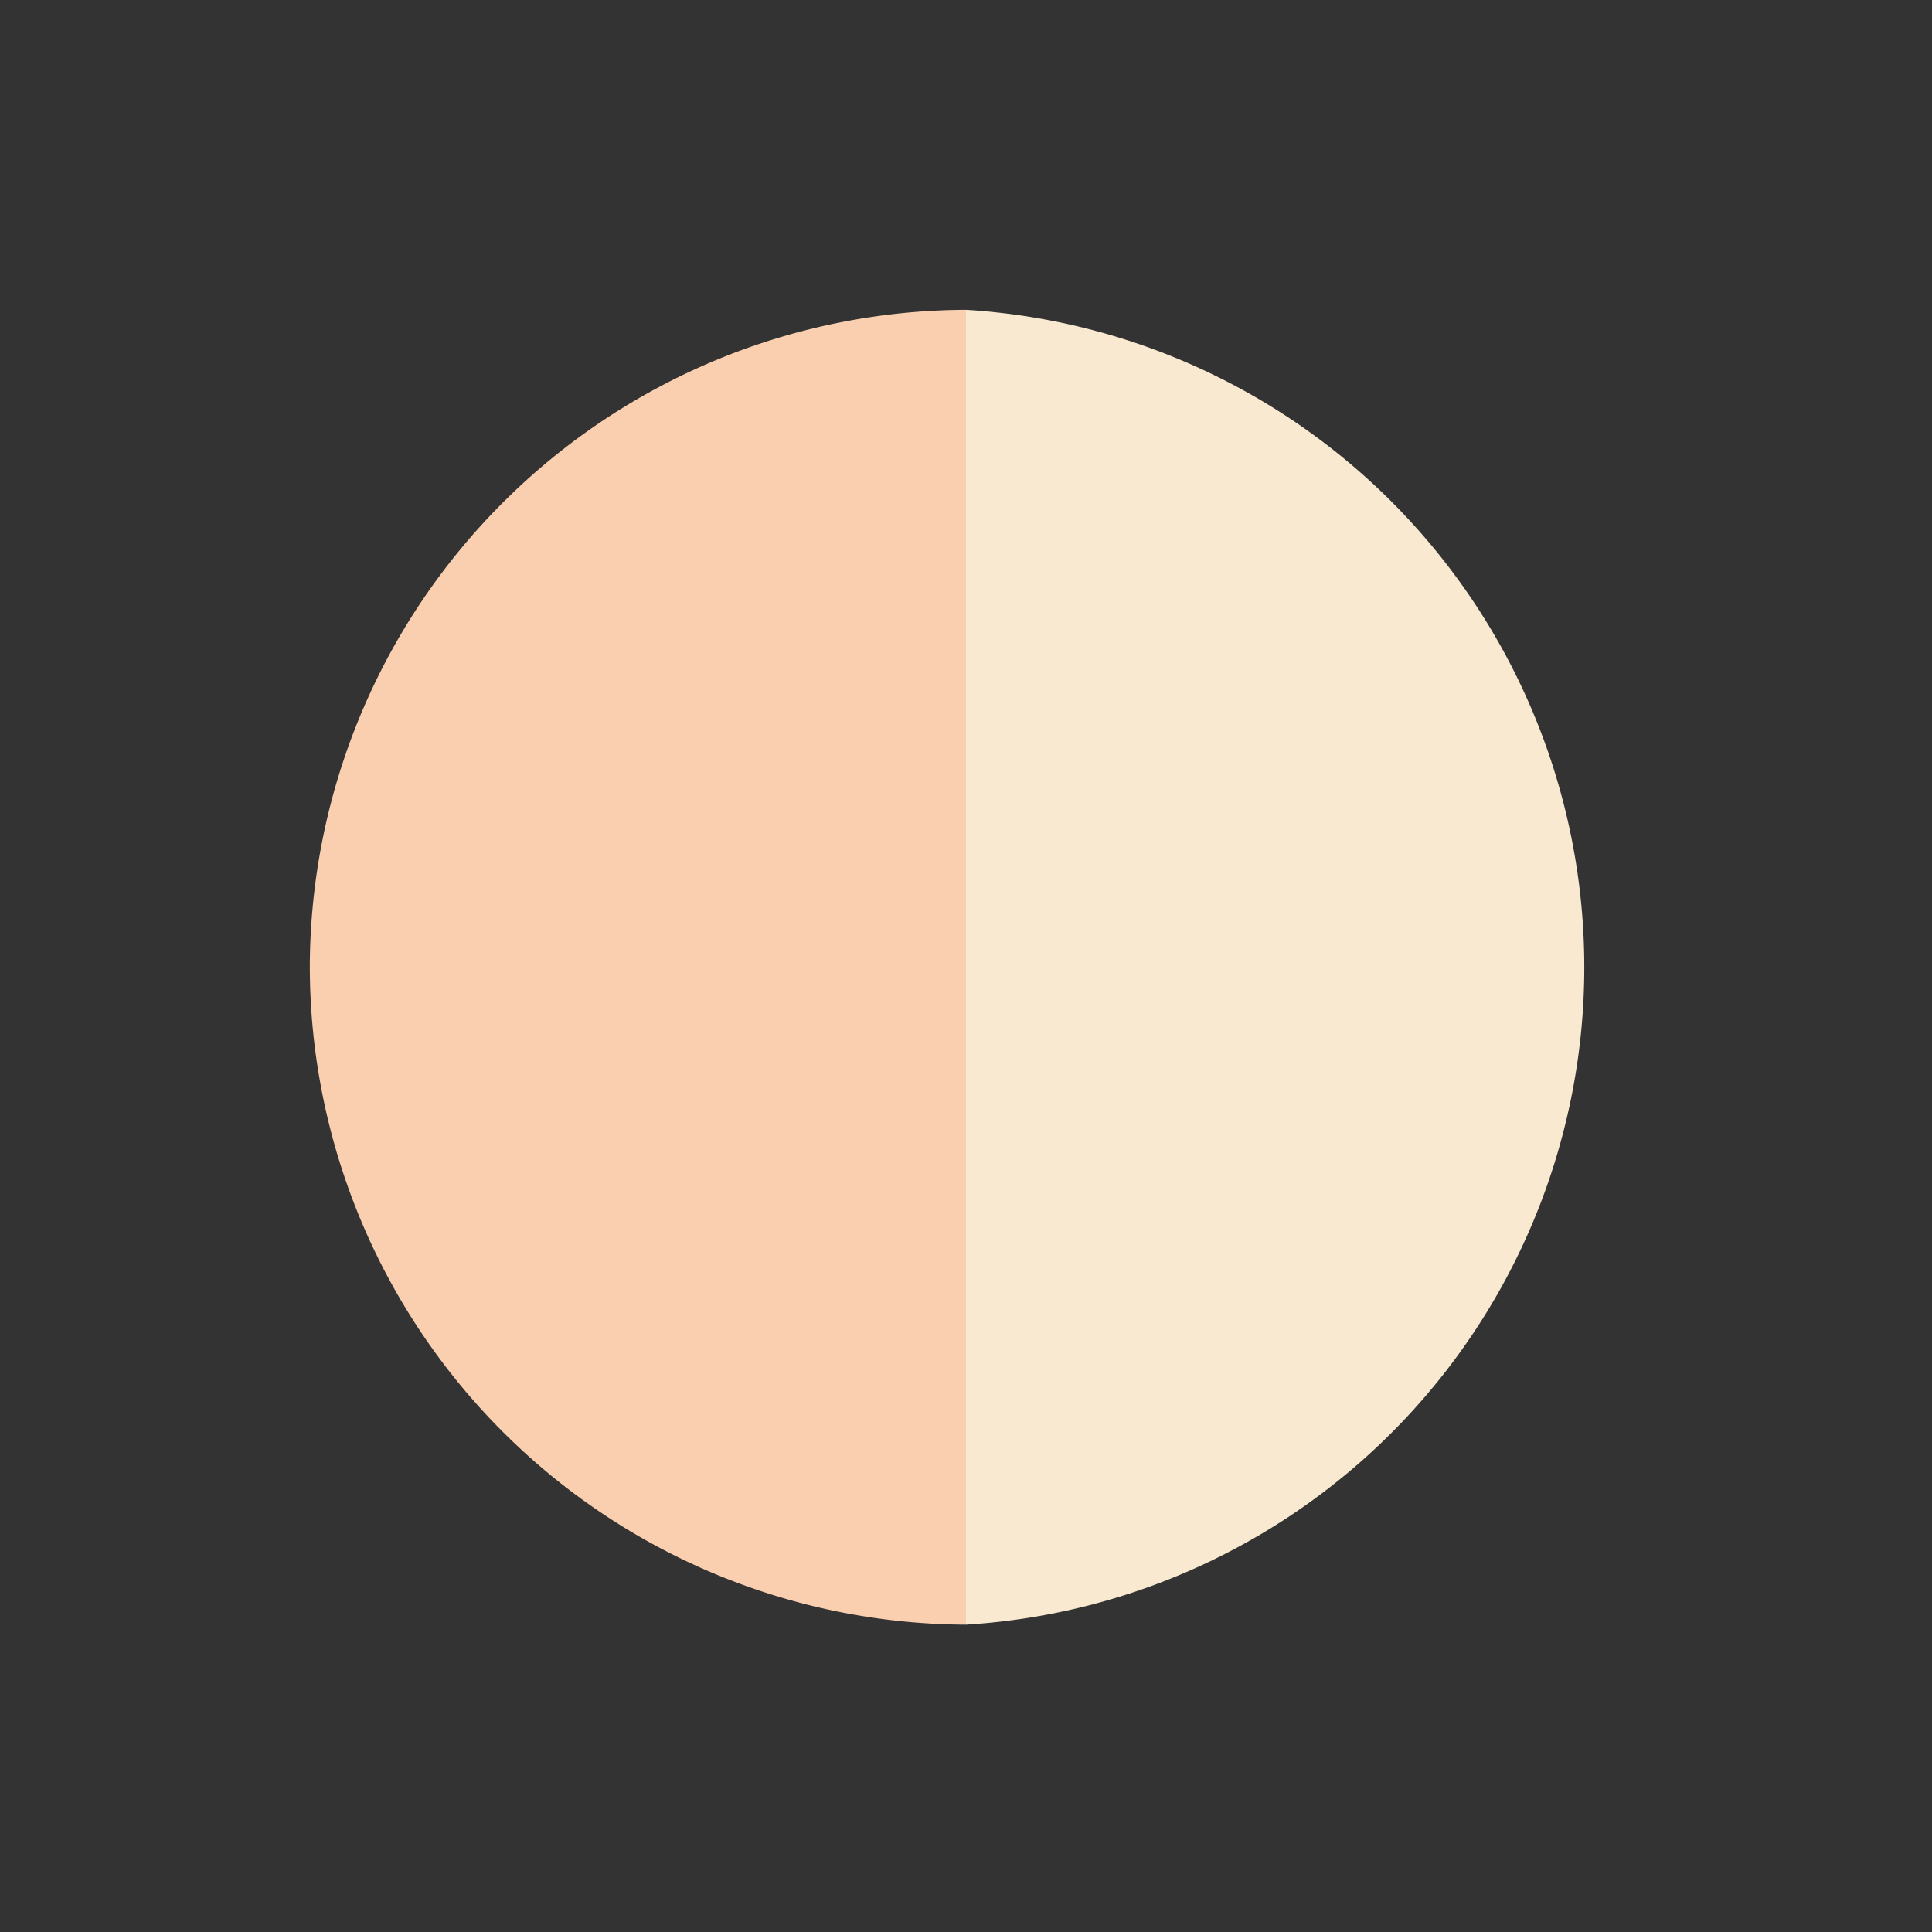
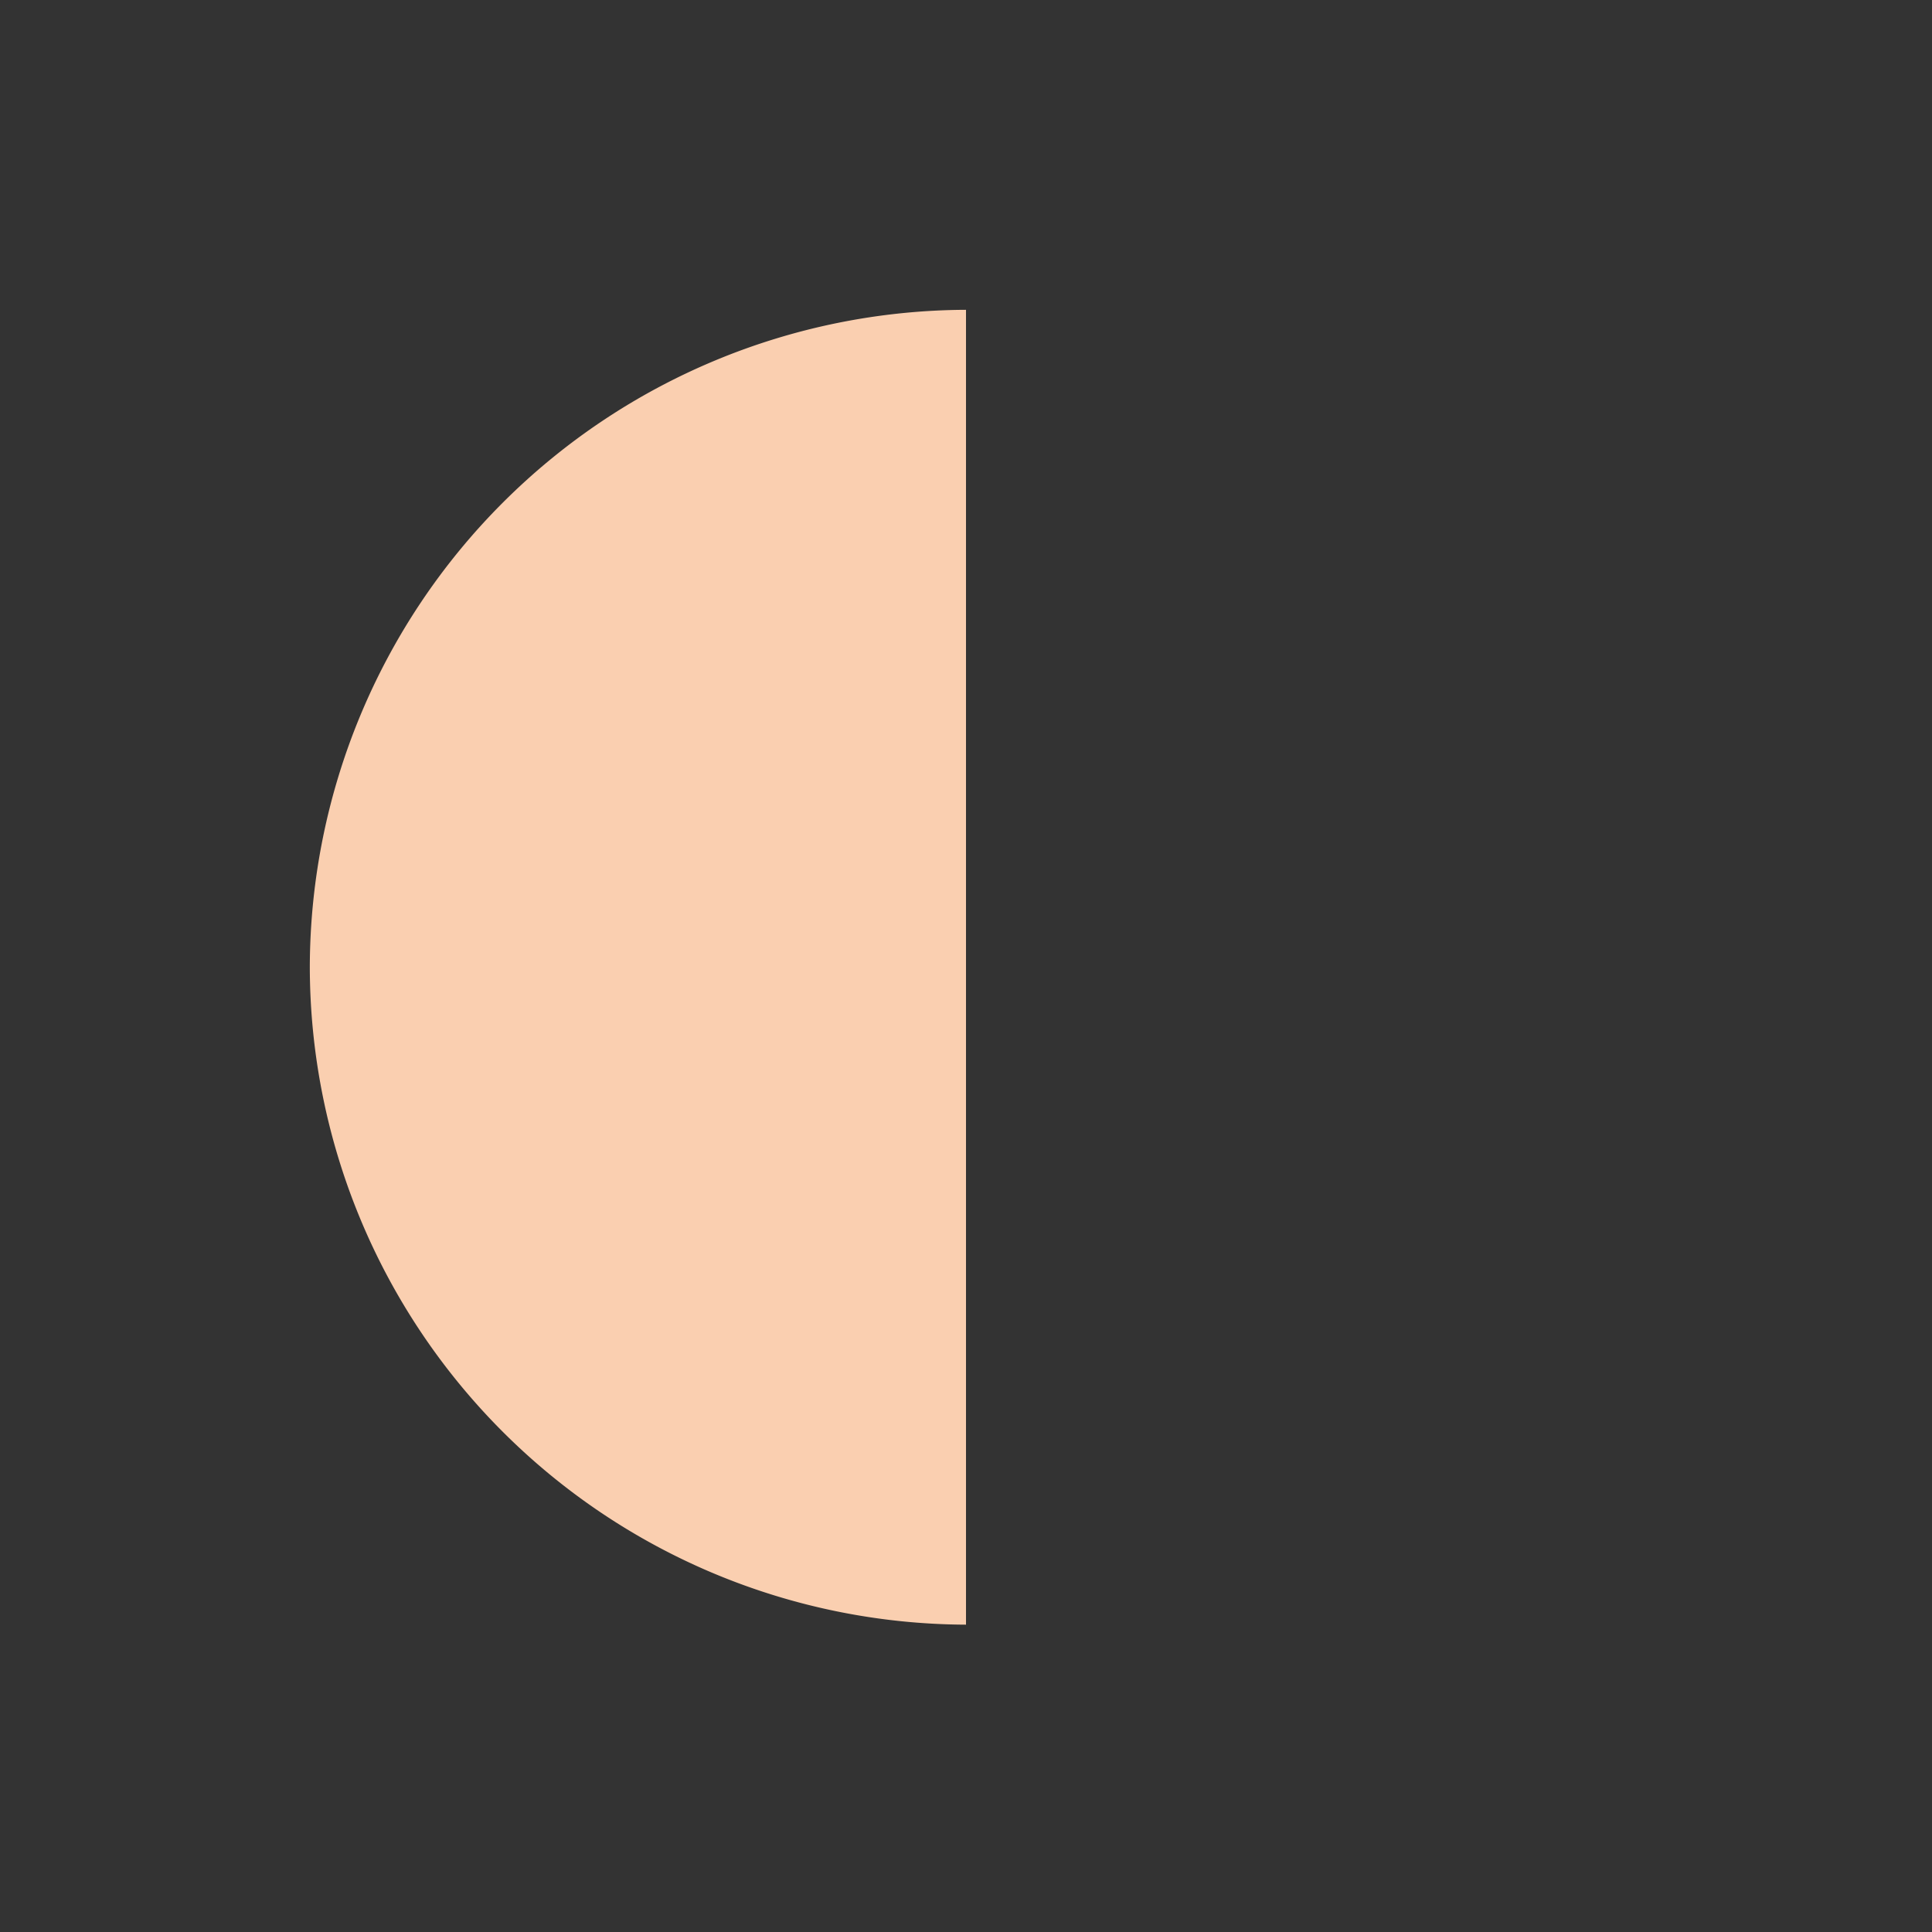
<svg xmlns="http://www.w3.org/2000/svg" id="Layer_1" data-name="Layer 1" viewBox="0 0 31.18 31.18">
  <rect x="0" y="0" width="31.18" height="31.18" fill="#333333" stroke="none" />
  <defs>
    <style>.cls-1{fill:#facfb0;}.cls-2{fill:#f8e9d0;}</style>
  </defs>
  <path class="cls-1" d="M5,15.59A10.63,10.63,0,0,0,15.59,26.22V5A10.63,10.63,0,0,0,5,15.59Z" />
-   <path class="cls-2" d="M15.59,5V26.22A10.63,10.63,0,0,0,15.59,5Z" />
</svg>